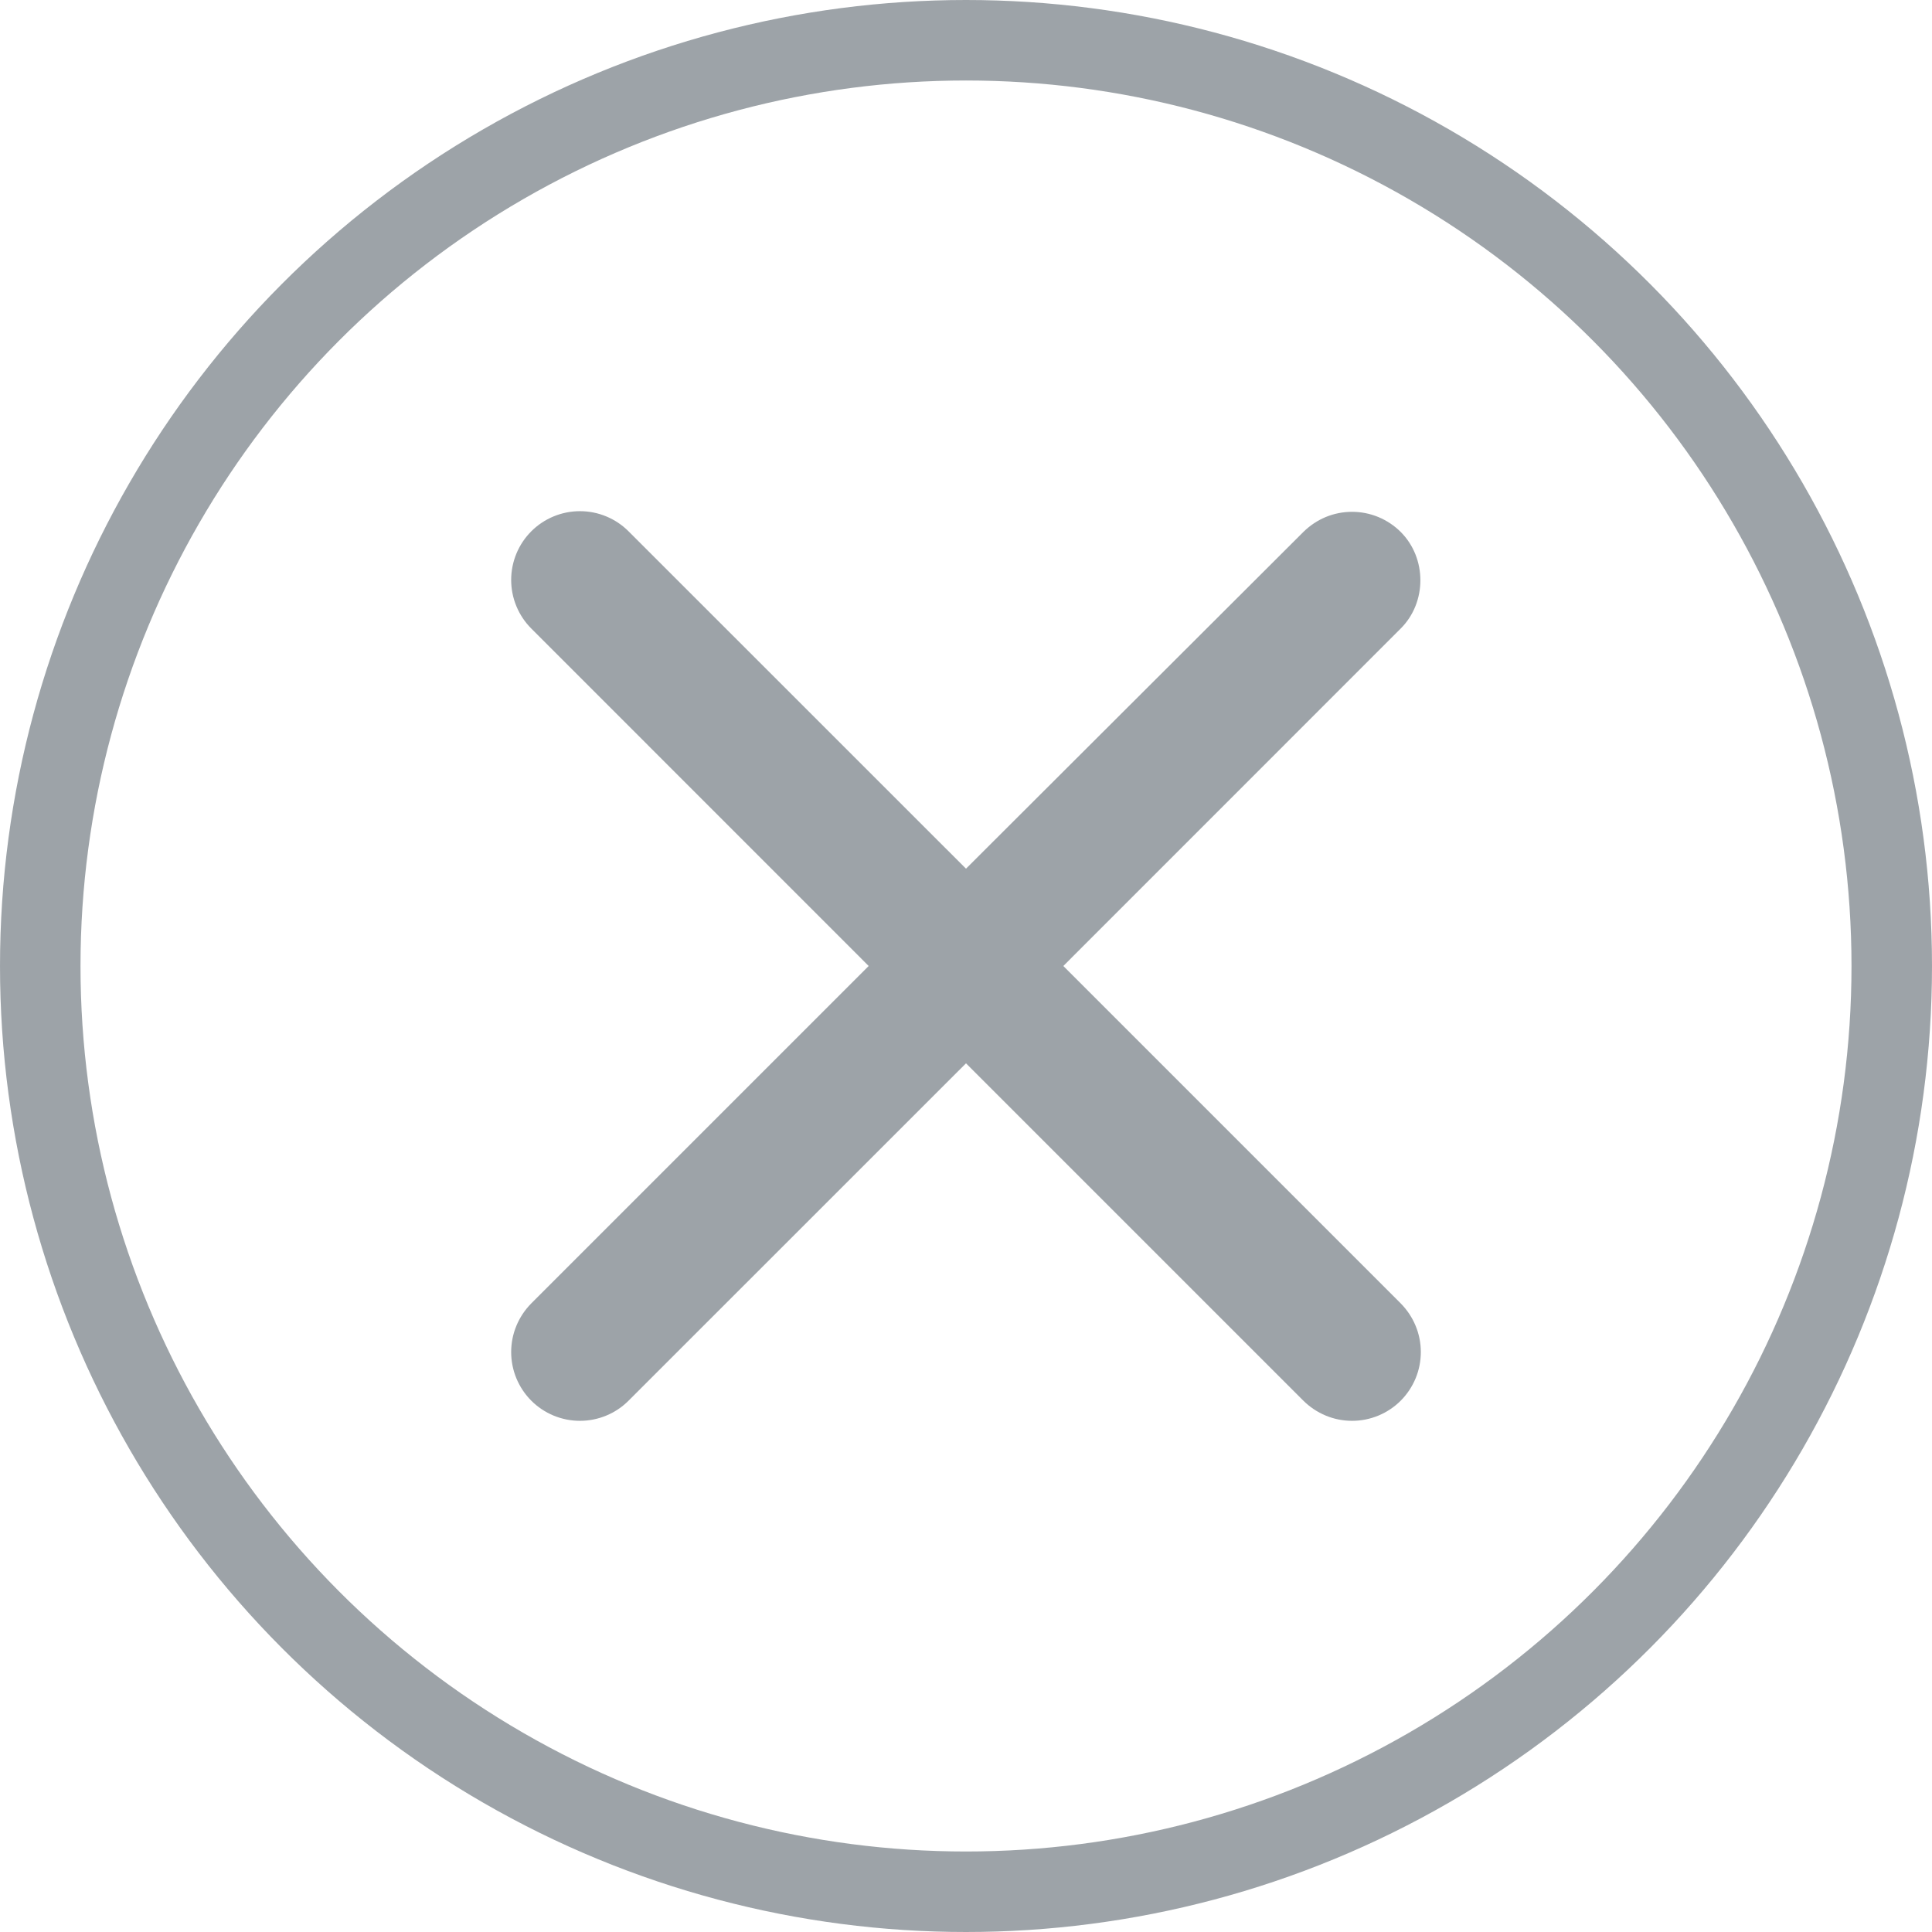
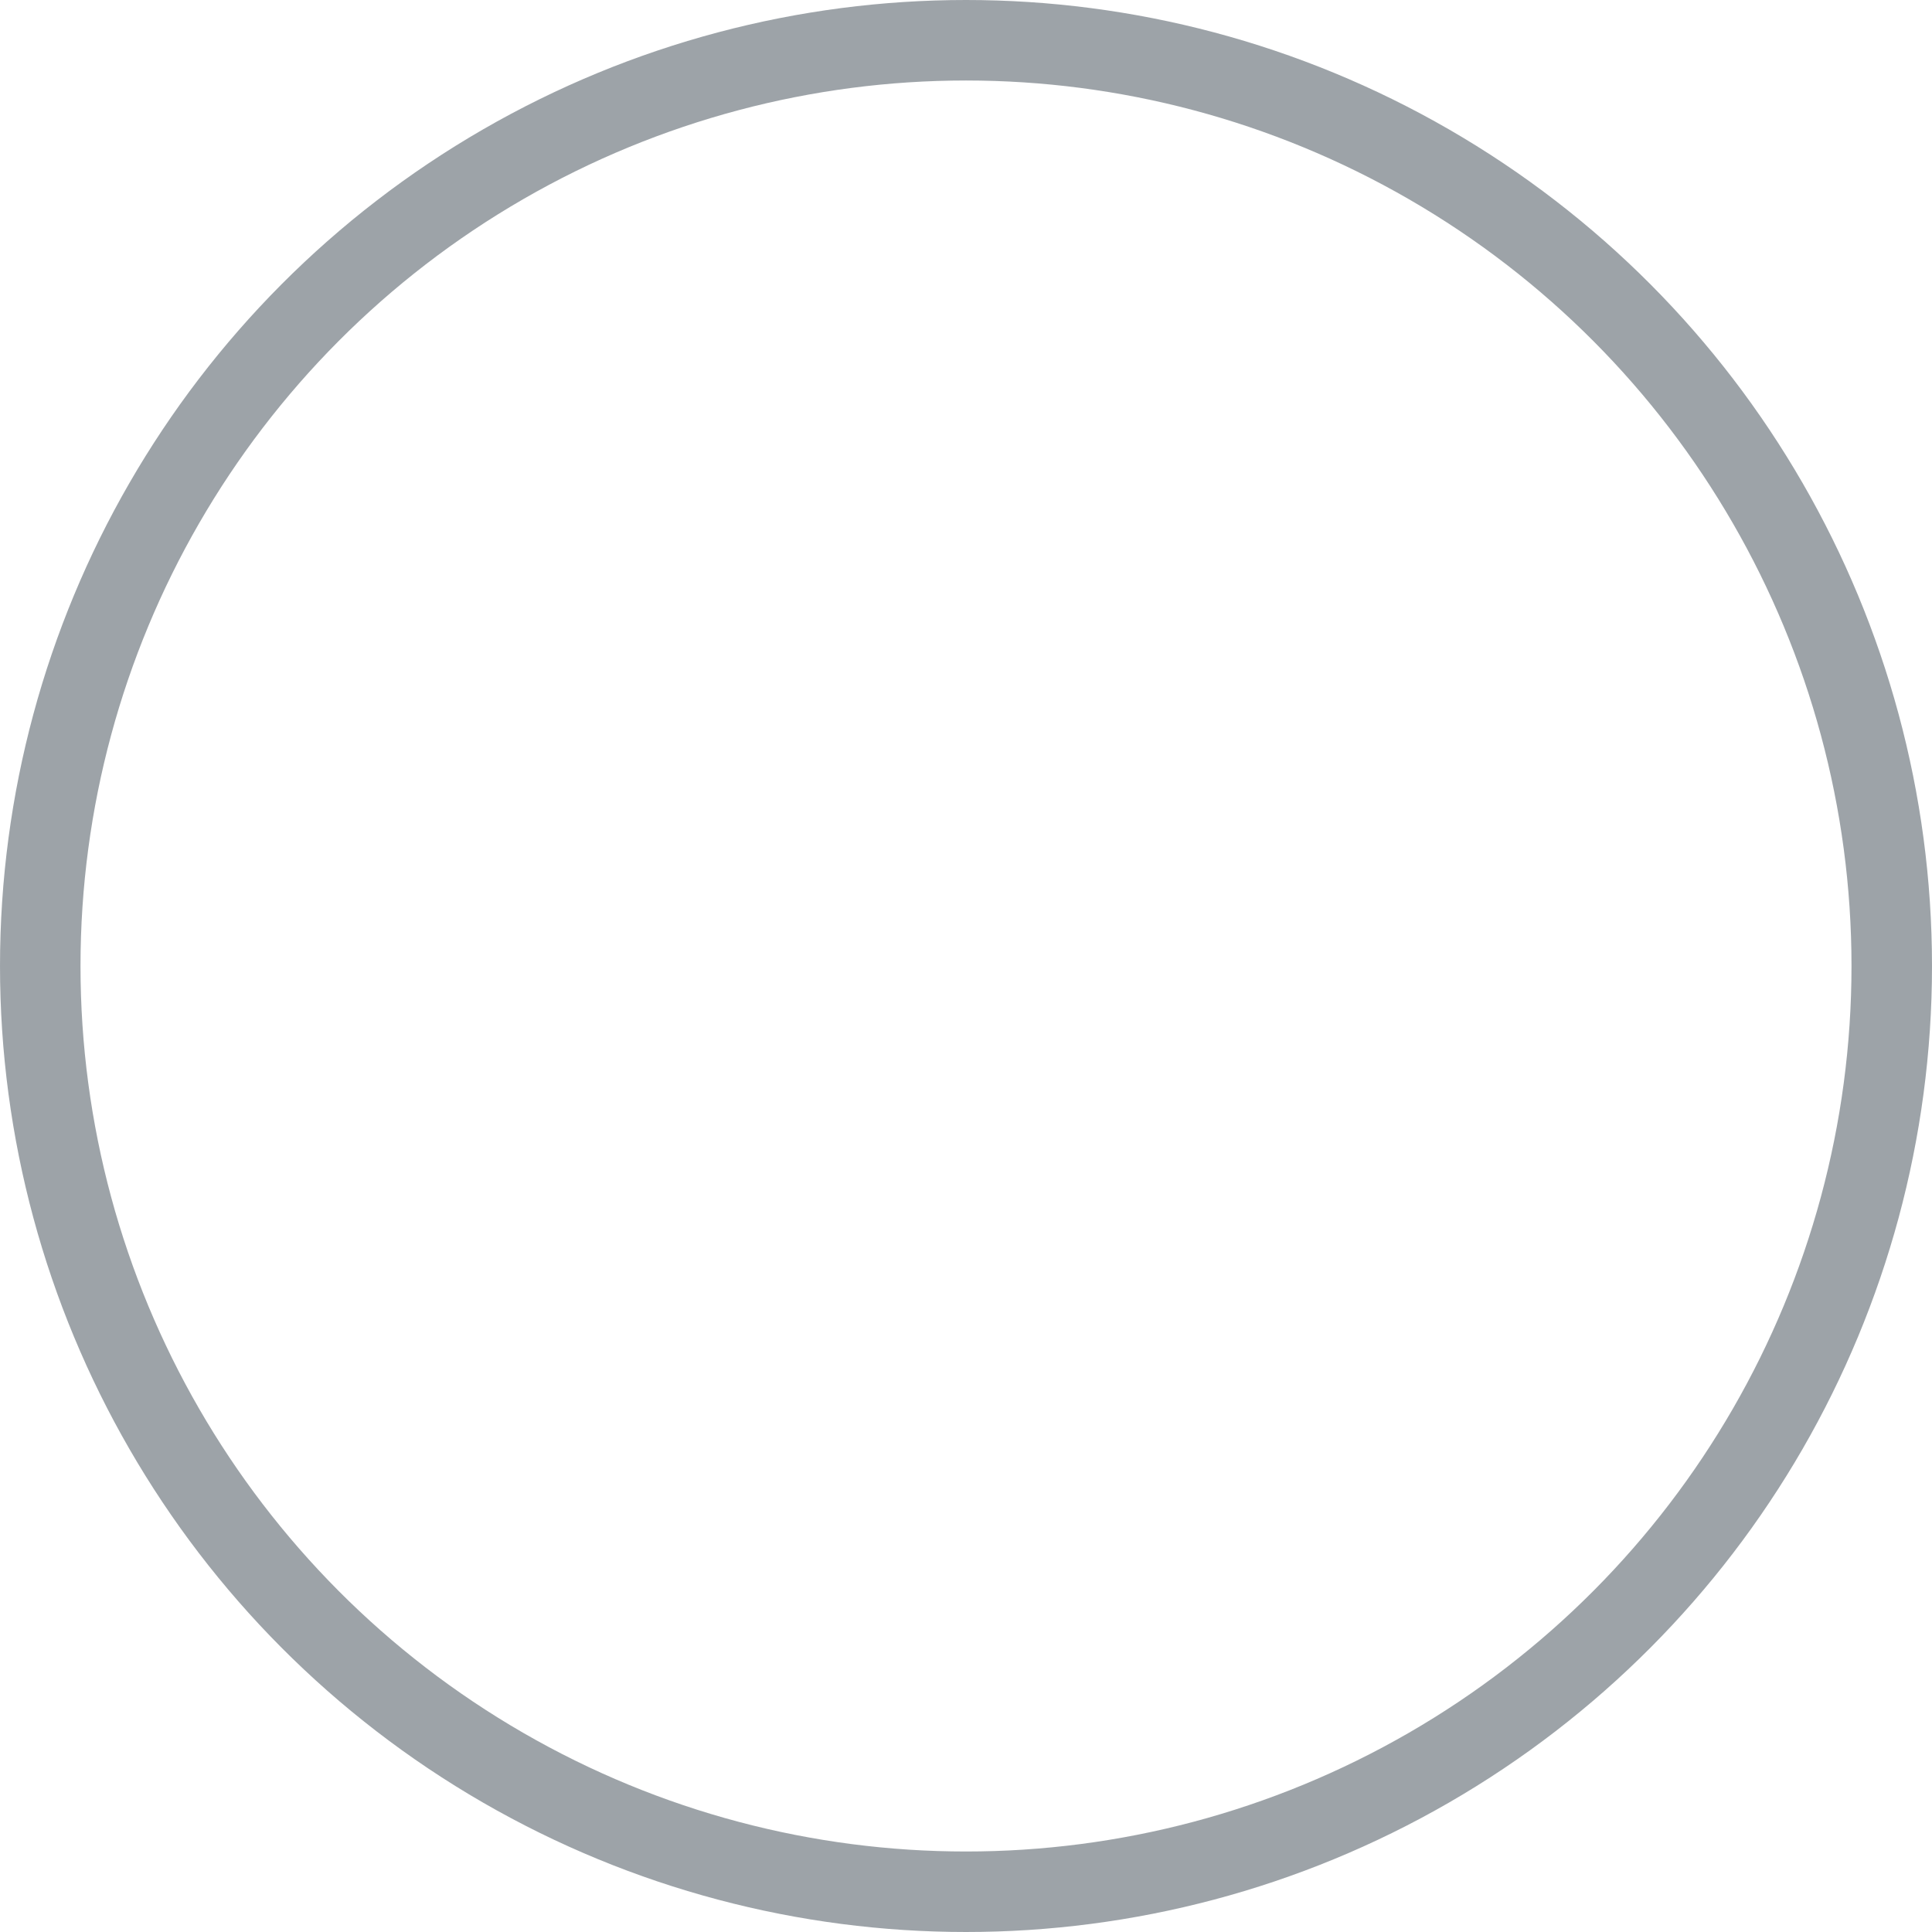
<svg xmlns="http://www.w3.org/2000/svg" width="24" height="24" viewBox="0 0 24 24" fill="none">
  <circle cx="12" cy="12" r="11.5" stroke="#3C4852" stroke-opacity="0.5" />
-   <path d="M17.4 6.608C17.321 6.529 17.226 6.466 17.123 6.423C17.019 6.38 16.908 6.358 16.796 6.358C16.683 6.358 16.572 6.38 16.468 6.423C16.365 6.466 16.271 6.529 16.191 6.608L12 10.791L7.808 6.6C7.729 6.521 7.635 6.458 7.531 6.415C7.428 6.372 7.316 6.35 7.204 6.35C7.092 6.35 6.981 6.372 6.877 6.415C6.773 6.458 6.679 6.521 6.6 6.6C6.521 6.679 6.458 6.773 6.415 6.877C6.372 6.981 6.35 7.092 6.35 7.204C6.35 7.316 6.372 7.428 6.415 7.531C6.458 7.635 6.521 7.729 6.6 7.808L10.791 12L6.6 16.191C6.521 16.271 6.458 16.365 6.415 16.469C6.372 16.572 6.35 16.683 6.35 16.796C6.35 16.908 6.372 17.019 6.415 17.123C6.458 17.226 6.521 17.321 6.6 17.4C6.679 17.479 6.773 17.542 6.877 17.585C6.981 17.628 7.092 17.65 7.204 17.65C7.316 17.65 7.428 17.628 7.531 17.585C7.635 17.542 7.729 17.479 7.808 17.4L12 13.209L16.191 17.4C16.271 17.479 16.365 17.542 16.469 17.585C16.572 17.628 16.683 17.65 16.796 17.65C16.908 17.65 17.019 17.628 17.123 17.585C17.226 17.542 17.321 17.479 17.4 17.4C17.479 17.321 17.542 17.226 17.585 17.123C17.628 17.019 17.65 16.908 17.65 16.796C17.65 16.683 17.628 16.572 17.585 16.469C17.542 16.365 17.479 16.271 17.4 16.191L13.209 12L17.4 7.808C17.726 7.483 17.726 6.934 17.4 6.608Z" fill="#3C4852" fill-opacity="0.5" />
</svg>